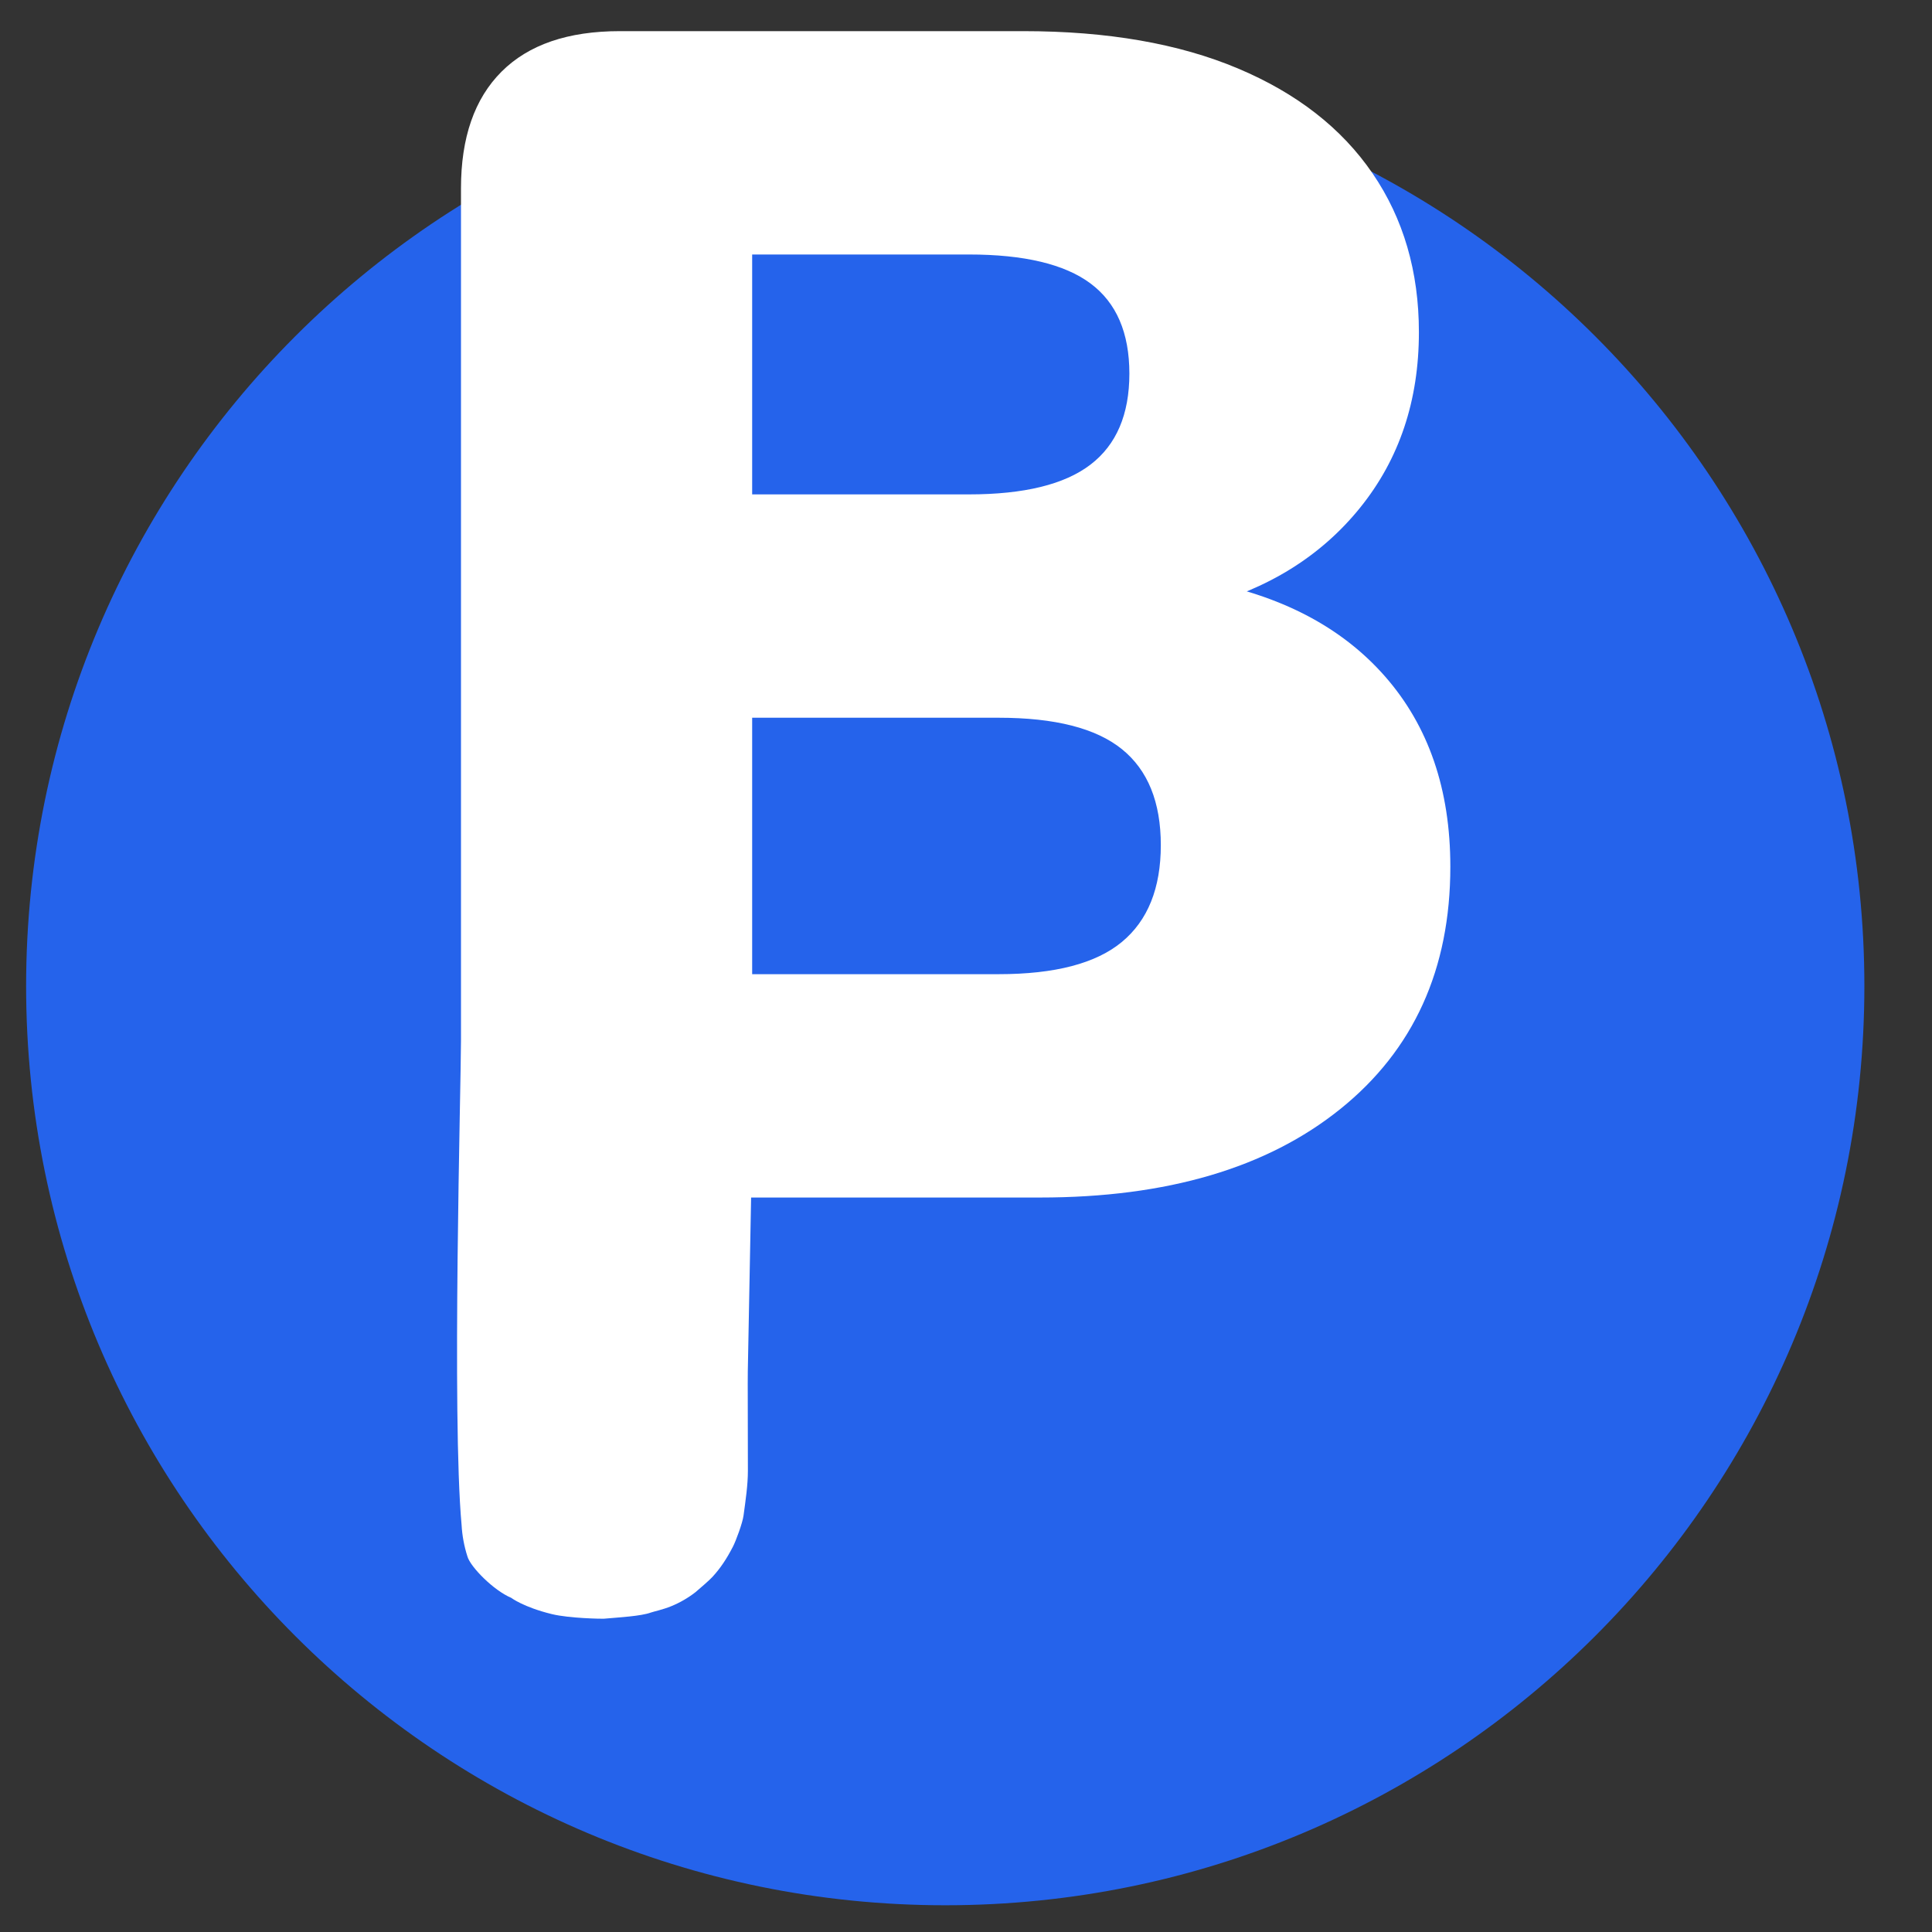
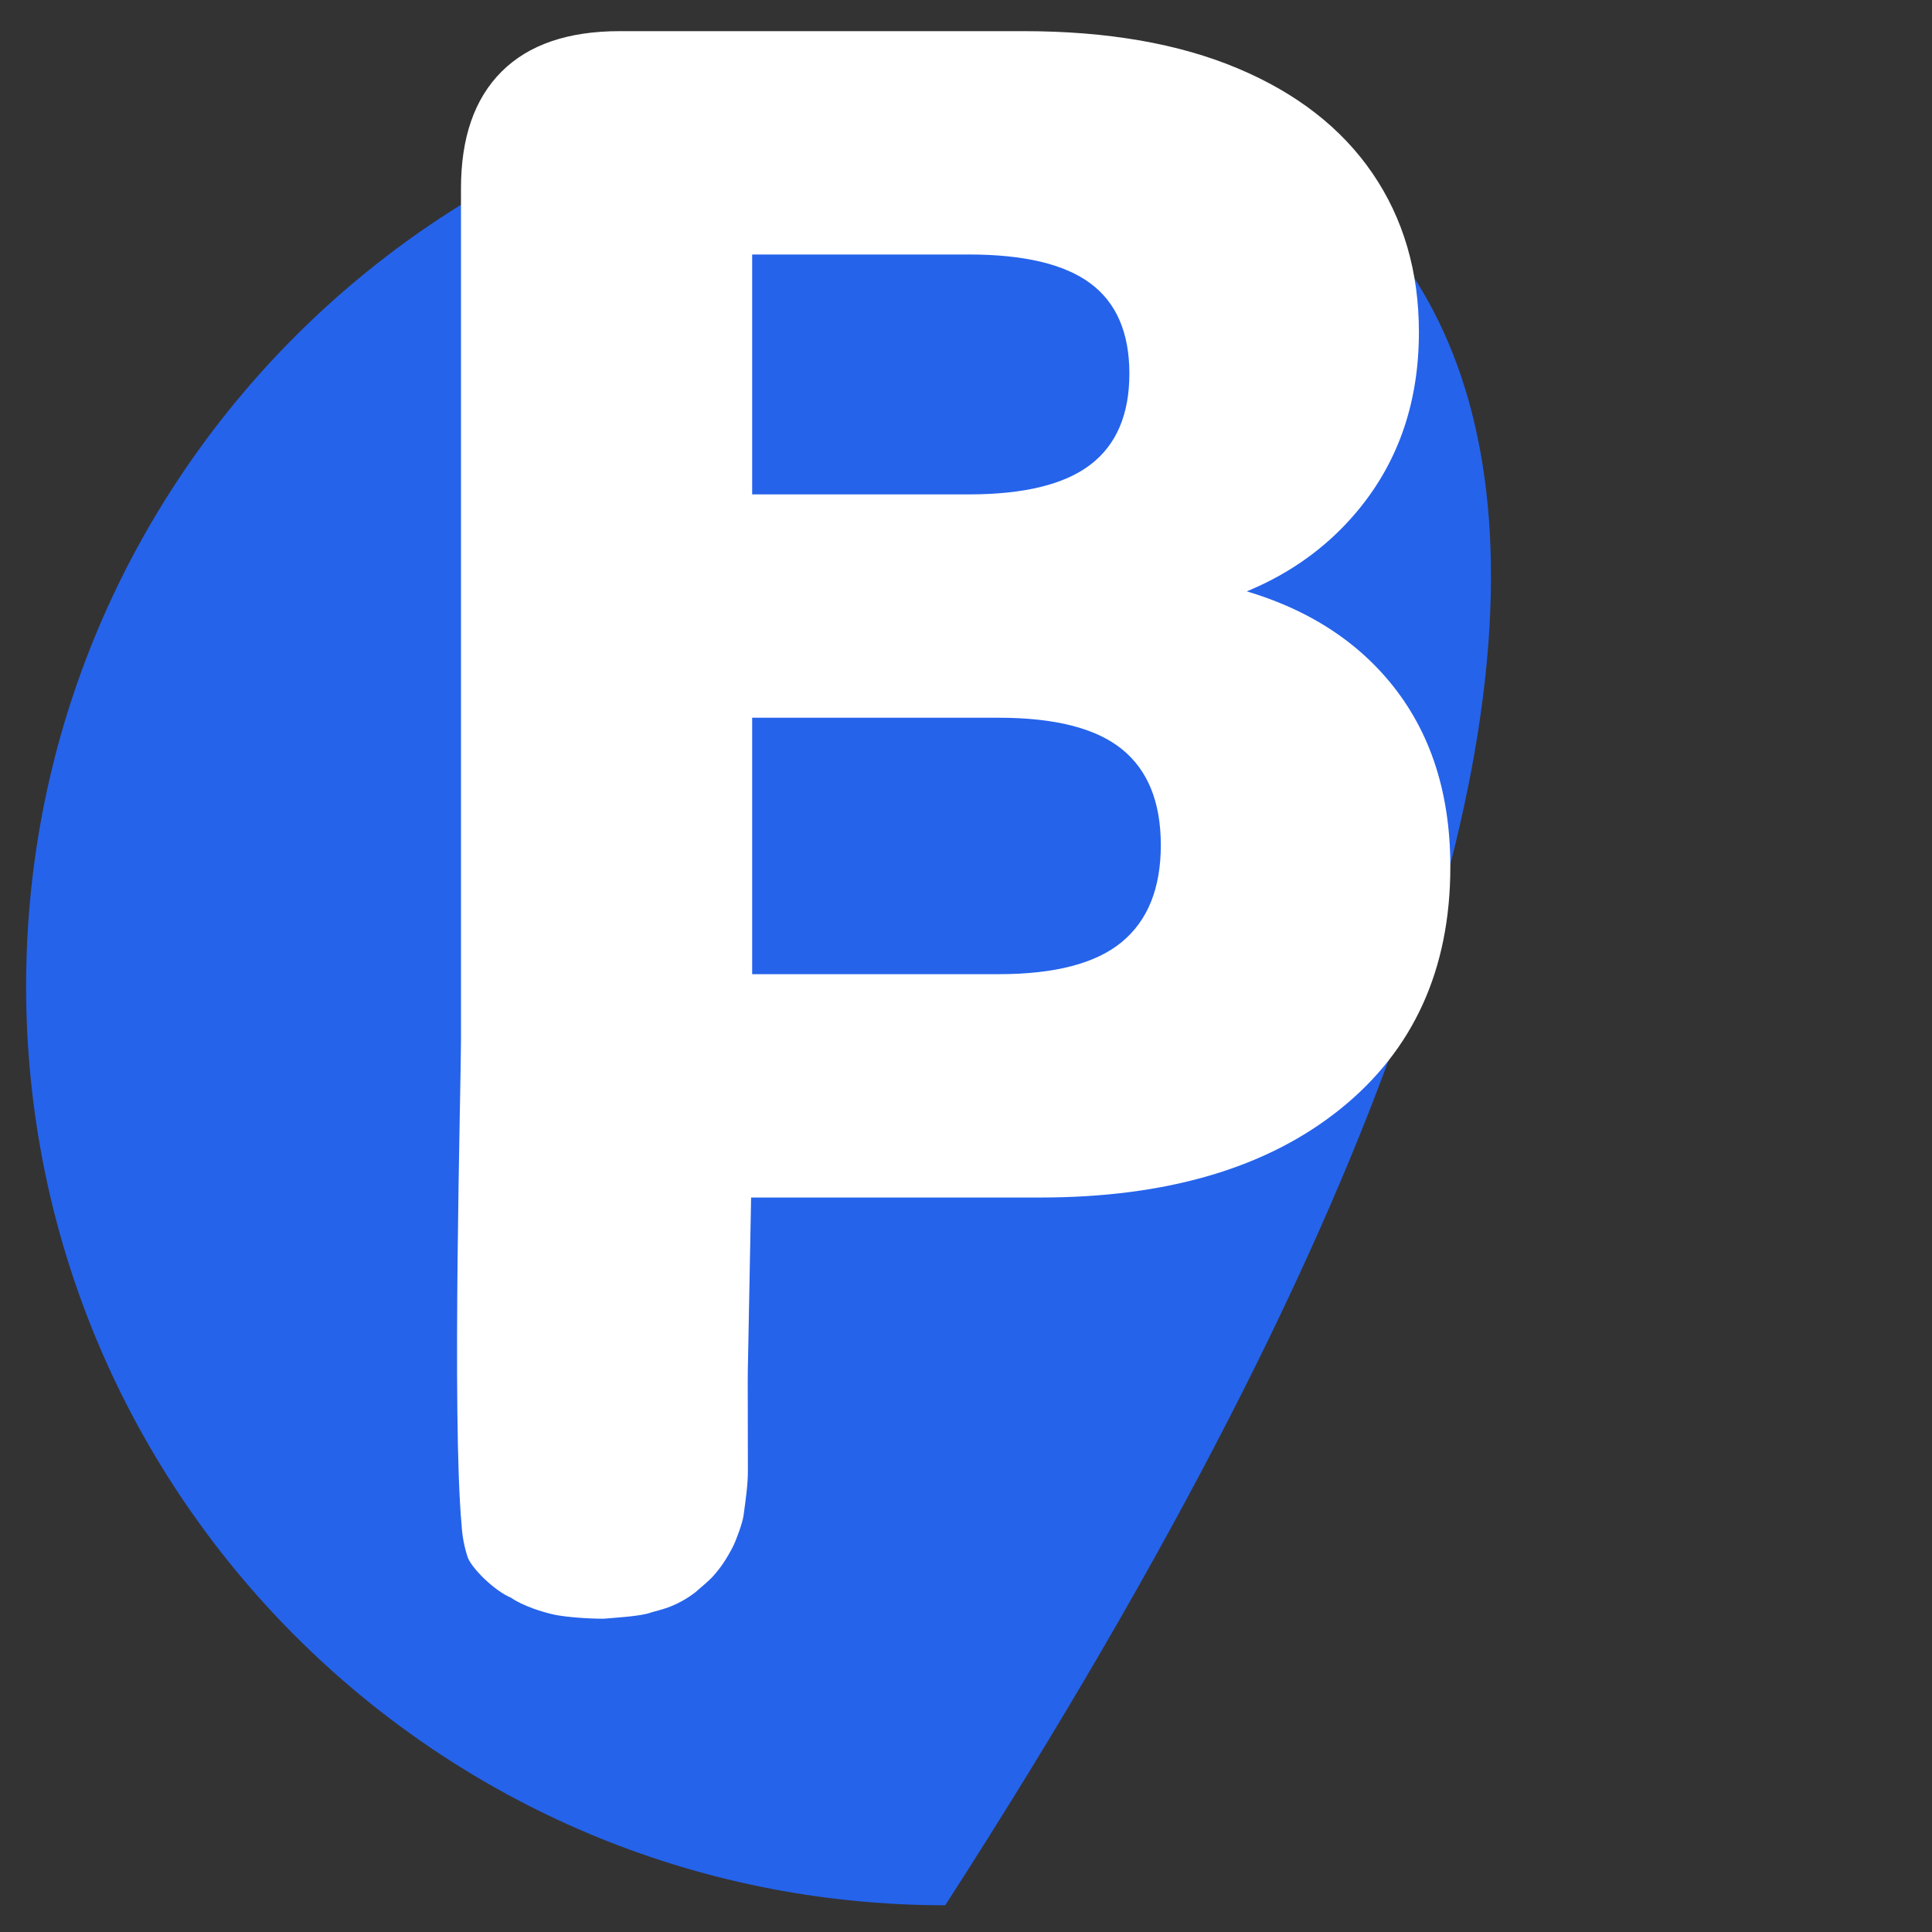
<svg xmlns="http://www.w3.org/2000/svg" width="1080" height="1080" viewBox="0 0 1080 1080" xml:space="preserve">
  <rect x="0" y="0" width="1080" height="1080" fill="#333333" stroke="none" />
  <desc>Created with Fabric.js 5.2.4</desc>
  <defs />
  <g transform="matrix(0 0 0 0 0 0)" id="a81c2922-17e7-46d1-8be5-26540ba0b41f" />
  <g transform="matrix(1 0 0 1 540 540)" id="cd63ec5a-f95c-4238-b0e6-70f077cc93f7">
-     <rect style="stroke: none; strokeWidth: 1; stroke-dasharray: none; strokeLinecap: butt; stroke-dashoffset: 0; strokeLinejoin: miter; stroke-miterlimit: 4; fill: rgb(255,255,255); fillRule: nonzero; opacity: 1; visibility: hidden;" x="-540" y="-540" rx="0" ry="0" width="1080" height="1080" />
-   </g>
+     </g>
  <g transform="matrix(25.69 0 0 25.69 528.27 551.28)">
-     <path style="stroke: none; strokeWidth: 1; stroke-dasharray: none; strokeLinecap: butt; stroke-dashoffset: 0; strokeLinejoin: miter; stroke-miterlimit: 4; fill: rgb(37, 99, 235); fillRule: nonzero; opacity: 1;" transform=" translate(-168.78, -113.45)" d="M 148.785 113.449 C 148.785 124.495 157.739 133.449 168.785 133.449 C 179.831 133.449 188.785 124.495 188.785 113.449 C 188.785 102.403 179.831 93.449 168.785 93.449 C 157.739 93.449 148.785 102.403 148.785 113.449 Z" />
+     <path style="stroke: none; strokeWidth: 1; stroke-dasharray: none; strokeLinecap: butt; stroke-dashoffset: 0; strokeLinejoin: miter; stroke-miterlimit: 4; fill: rgb(37, 99, 235); fillRule: nonzero; opacity: 1;" transform=" translate(-168.78, -113.45)" d="M 148.785 113.449 C 148.785 124.495 157.739 133.449 168.785 133.449 C 188.785 102.403 179.831 93.449 168.785 93.449 C 157.739 93.449 148.785 102.403 148.785 113.449 Z" />
  </g>
  <g transform="matrix(25.69 0 0 25.69 533.09 461.18)">
    <path style="stroke: none; strokeWidth: 1; stroke-dasharray: none; strokeLinecap: butt; stroke-dashoffset: 0; strokeLinejoin: miter; stroke-miterlimit: 4; fill: rgb(255,255,255); fillRule: nonzero; opacity: 1;" transform=" translate(-168.97, -109.94)" d="M 164.491 121.834 C 164.487 122.033 164.493 122.838 164.493 123.992 C 164.493 124.301 164.444 124.629 164.398 124.968 C 164.376 125.13 164.233 125.517 164.167 125.644 C 164.031 125.908 163.897 126.11 163.722 126.301 C 163.651 126.379 163.443 126.556 163.352 126.634 C 163.191 126.759 163.015 126.861 162.827 126.938 C 162.633 127.017 162.444 127.054 162.381 127.077 C 162.164 127.156 161.697 127.181 161.358 127.211 C 161.319 127.214 160.608 127.204 160.224 127.11 C 159.608 126.959 159.342 126.756 159.342 126.756 C 158.961 126.597 158.455 126.083 158.391 125.858 C 158.319 125.635 158.276 125.404 158.263 125.17 C 158.049 122.826 158.25 115.585 158.25 114.626 L 158.25 96.086 C 158.25 94.982 158.544 94.136 159.132 93.548 C 159.72 92.96 160.578 92.666 161.706 92.666 L 170.49 92.666 C 172.314 92.666 173.868 92.936 175.152 93.476 C 176.436 94.016 177.414 94.778 178.086 95.762 C 178.758 96.746 179.094 97.898 179.094 99.218 C 179.094 100.706 178.668 101.978 177.816 103.034 C 176.964 104.09 175.806 104.81 174.342 105.194 L 174.342 104.618 C 176.07 104.93 177.408 105.626 178.356 106.706 C 179.304 107.786 179.778 109.166 179.778 110.846 C 179.778 113.078 178.98 114.836 177.384 116.12 C 175.788 117.404 173.61 118.046 170.85 118.046 L 164.563 118.046 L 164.491 121.834 Z M 164.586 113.186 L 169.95 113.186 C 171.174 113.186 172.068 112.952 172.632 112.484 C 173.196 112.016 173.478 111.314 173.478 110.378 C 173.478 109.442 173.196 108.746 172.632 108.29 C 172.068 107.834 171.174 107.606 169.95 107.606 L 164.586 107.606 L 164.586 113.186 Z M 164.586 102.746 L 169.302 102.746 C 170.502 102.746 171.384 102.53 171.948 102.098 C 172.512 101.666 172.794 101.006 172.794 100.118 C 172.794 99.23 172.512 98.576 171.948 98.156 C 171.384 97.736 170.502 97.526 169.302 97.526 L 164.586 97.526 L 164.586 102.746 Z" />
  </g>
</svg>